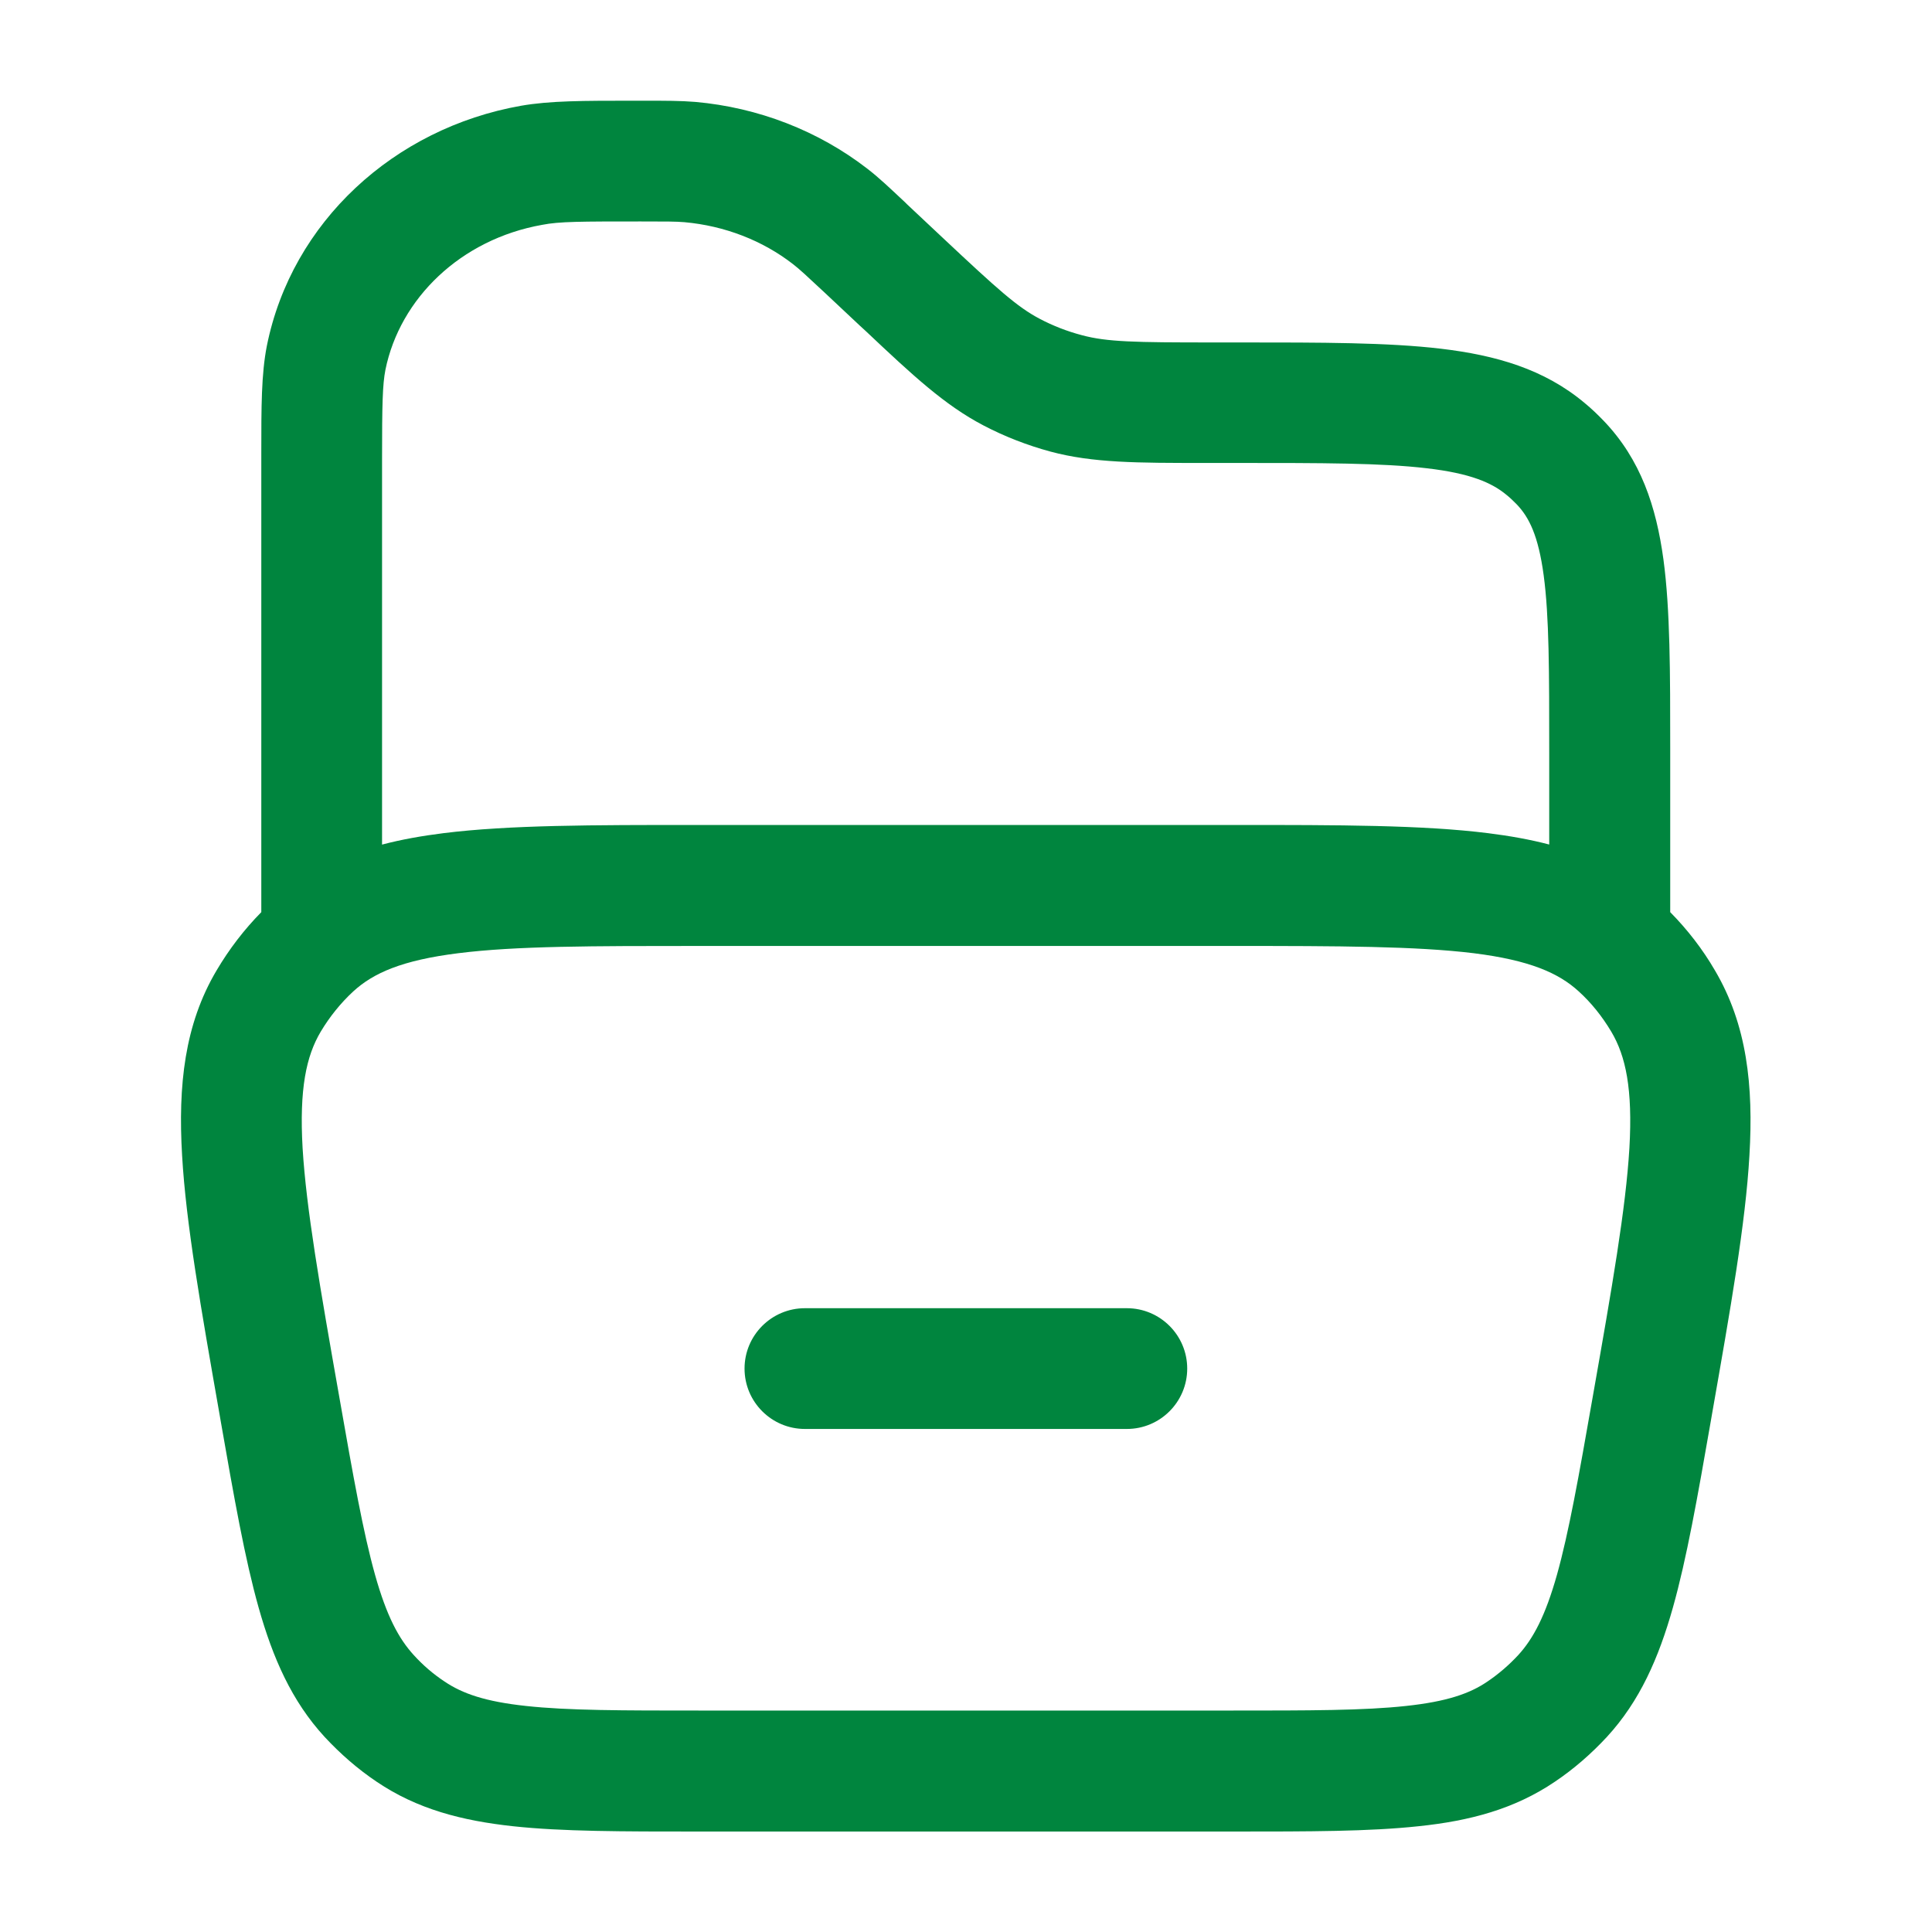
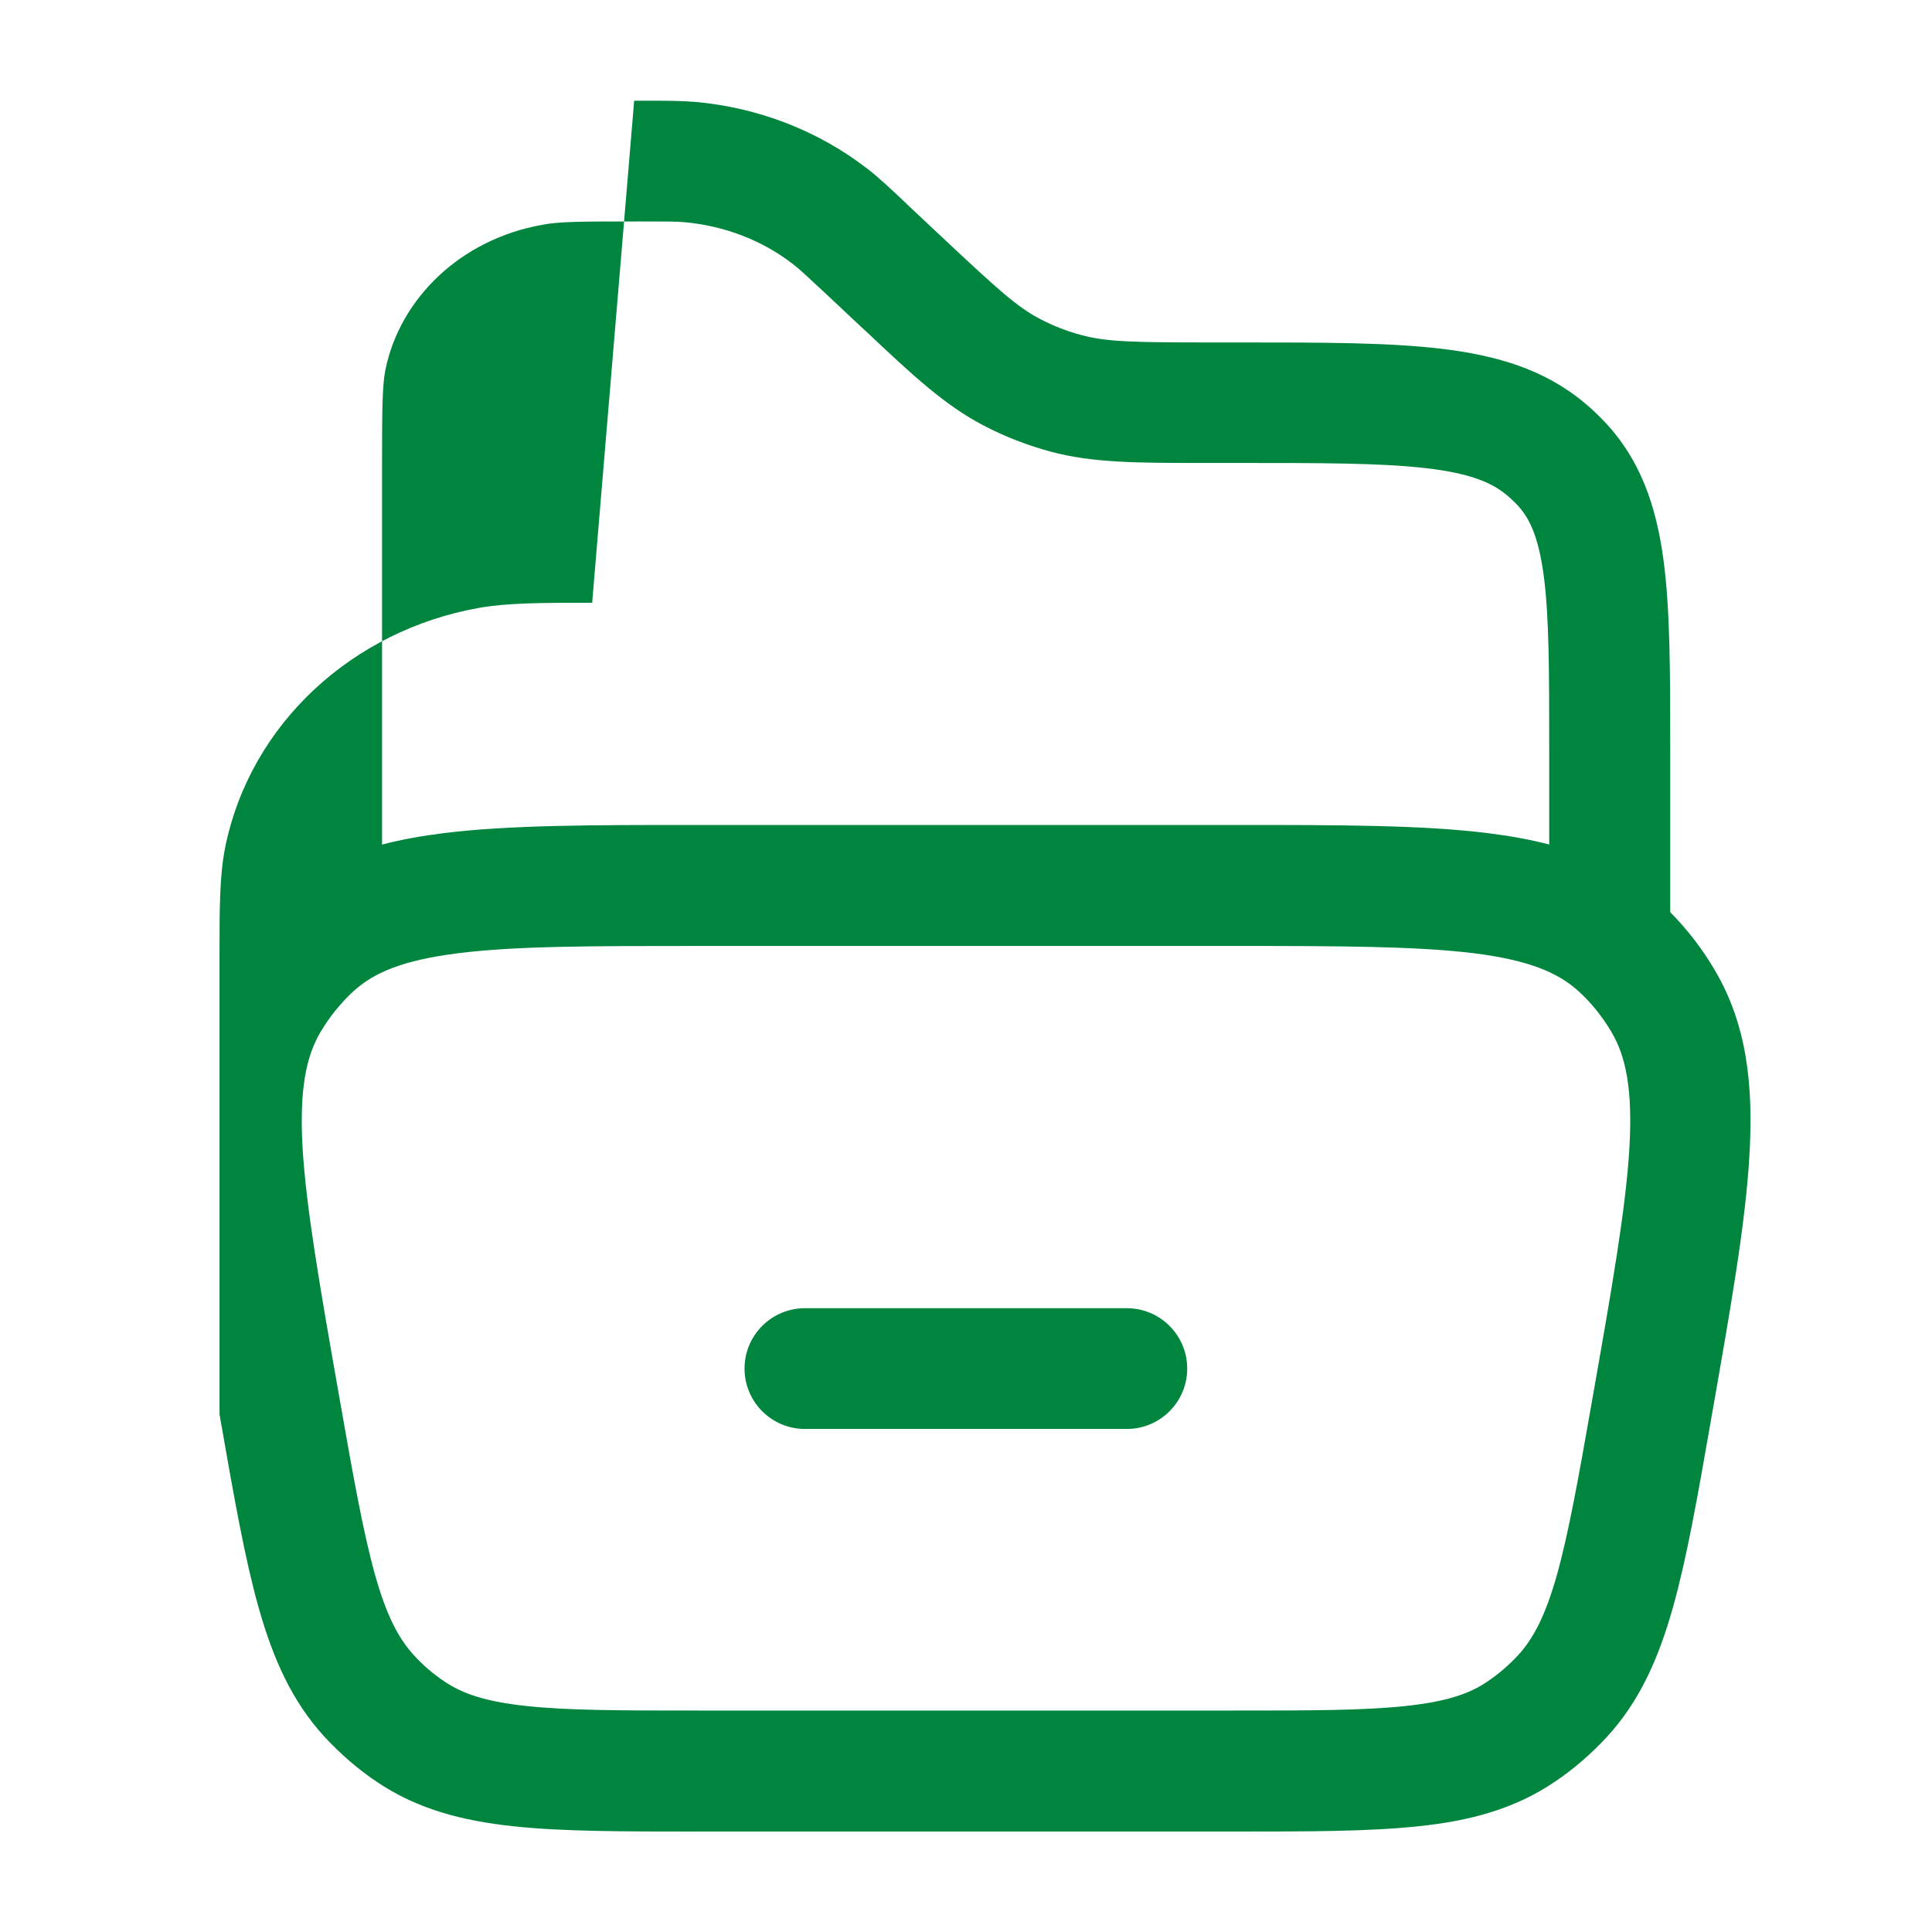
<svg xmlns="http://www.w3.org/2000/svg" version="1.1" viewBox="0 0 800 800">
  <defs>
    <style>
      .cls-1 {
        fill: #00853e;
        fill-rule: evenodd;
      }
    </style>
  </defs>
  <g>
    <g id="Ebene_1">
-       <path class="cls-1" d="M262.6,41.7c.9,0,1.8,0,2.7,0h1.1c9.3,0,15.4,0,21.5.5,26,2.3,50.9,11.9,71.3,27.7,4.8,3.7,9.2,7.9,15.7,14l.8.8,14.7,13.8c22.7,21.3,30.8,28.6,40.1,33.5,5.5,2.9,11.4,5.2,17.5,6.8,10.4,2.8,21.9,3,54,3h11.5c33.8,0,61.3,0,83.2,2.6,22.7,2.7,42.7,8.4,59.5,22.5,2.8,2.3,5.4,4.8,7.9,7.4,15.3,16,21.7,35.4,24.7,57.4,2.8,20.8,2.8,46.9,2.8,78.3v67.7c7.1,7.2,13.4,15.3,18.5,24.1,13.3,22.5,16,47.8,14.3,76.6-1.6,28.2-7.8,63.3-15.5,107.2l-.5,2.9c-5.5,31.5-10,57-15.7,77.2-5.9,20.9-13.7,38.7-27.3,53.5-6.5,7-13.7,13.3-21.6,18.6-16.7,11.3-35.2,16.2-56.4,18.4-20.4,2.2-45.5,2.2-76.3,2.2h-222.4c-30.8,0-56,0-76.3-2.2-21.2-2.3-39.7-7.1-56.4-18.4-7.9-5.3-15.1-11.6-21.6-18.6-13.6-14.8-21.4-32.6-27.3-53.5-5.7-20.2-10.2-45.7-15.7-77.2l-.5-2.9c-7.7-43.9-13.9-79.1-15.5-107.2-1.7-28.9,1-54.2,14.3-76.6,5.2-8.8,11.4-16.9,18.5-24.1v-187.2c0-1,0-1.9,0-2.9,0-19.3,0-32.7,2.3-44.4,10.3-51.3,52.7-90.1,105.2-99.4,12-2.1,25.8-2.1,46.8-2.1ZM158.3,349.7c8-2.1,16.5-3.6,25.3-4.7,27.2-3.4,61.8-3.4,104.8-3.4h223c43,0,77.6,0,104.8,3.4,8.8,1.1,17.3,2.6,25.3,4.7v-38.1c0-33.6,0-56.3-2.3-73.4-2.2-16.3-6-24-11.2-29.4-1.3-1.3-2.6-2.6-4.1-3.8-6.1-5.1-15-9-33.1-11.1-18.6-2.2-43.2-2.2-78.9-2.2h-10c-1.1,0-2.2,0-3.3,0-27.6,0-46.1,0-63.6-4.7-9.6-2.6-18.9-6.2-27.7-10.8-16.1-8.4-29.4-20.8-48.8-39.1-.8-.7-1.6-1.5-2.4-2.2l-14.7-13.8c-7.6-7.1-10.3-9.6-13-11.7-12.6-9.8-28.3-15.9-45-17.4-3.6-.3-7.5-.3-18.2-.3-24.6,0-33.7,0-40.7,1.4-33.8,6-58.9,30.5-64.9,60-1.2,6.1-1.4,14.1-1.4,37.4v159.3ZM189.8,394.7c-23.3,2.9-35.2,8.2-43.5,15.8-5.2,4.8-9.8,10.5-13.5,16.7-6,10.1-8.9,23.7-7.5,48.2,1.5,24.9,7.1,57.2,15.2,103.1,5.8,33.1,9.9,56.1,14.8,73.6,4.8,17.1,9.8,26.4,16,33.2,3.8,4.2,8.1,7.9,12.8,11,7.4,5,16.9,8.3,33.7,10.1,17.4,1.9,39.8,1.9,72.4,1.9h219.6c32.5,0,55,0,72.4-1.9,16.8-1.8,26.4-5.1,33.7-10.1,4.6-3.1,8.9-6.8,12.8-11,6.2-6.8,11.2-16.2,16-33.2,4.9-17.5,9-40.5,14.8-73.6,8.1-45.9,13.7-78.1,15.2-103.1,1.4-24.5-1.5-38.1-7.5-48.2-3.7-6.2-8.2-11.9-13.5-16.7-8.3-7.6-20.3-12.9-43.5-15.8-23.8-2.9-55.3-3-100.4-3h-219.6c-45.1,0-76.6,0-100.4,3ZM308.3,566.7c0-13.8,11.2-25,25-25h133.3c13.8,0,25,11.2,25,25s-11.2,25-25,25h-133.3c-13.8,0-25-11.2-25-25Z" />
+       <path class="cls-1" d="M262.6,41.7c.9,0,1.8,0,2.7,0h1.1c9.3,0,15.4,0,21.5.5,26,2.3,50.9,11.9,71.3,27.7,4.8,3.7,9.2,7.9,15.7,14l.8.8,14.7,13.8c22.7,21.3,30.8,28.6,40.1,33.5,5.5,2.9,11.4,5.2,17.5,6.8,10.4,2.8,21.9,3,54,3h11.5c33.8,0,61.3,0,83.2,2.6,22.7,2.7,42.7,8.4,59.5,22.5,2.8,2.3,5.4,4.8,7.9,7.4,15.3,16,21.7,35.4,24.7,57.4,2.8,20.8,2.8,46.9,2.8,78.3v67.7c7.1,7.2,13.4,15.3,18.5,24.1,13.3,22.5,16,47.8,14.3,76.6-1.6,28.2-7.8,63.3-15.5,107.2l-.5,2.9c-5.5,31.5-10,57-15.7,77.2-5.9,20.9-13.7,38.7-27.3,53.5-6.5,7-13.7,13.3-21.6,18.6-16.7,11.3-35.2,16.2-56.4,18.4-20.4,2.2-45.5,2.2-76.3,2.2h-222.4c-30.8,0-56,0-76.3-2.2-21.2-2.3-39.7-7.1-56.4-18.4-7.9-5.3-15.1-11.6-21.6-18.6-13.6-14.8-21.4-32.6-27.3-53.5-5.7-20.2-10.2-45.7-15.7-77.2l-.5-2.9v-187.2c0-1,0-1.9,0-2.9,0-19.3,0-32.7,2.3-44.4,10.3-51.3,52.7-90.1,105.2-99.4,12-2.1,25.8-2.1,46.8-2.1ZM158.3,349.7c8-2.1,16.5-3.6,25.3-4.7,27.2-3.4,61.8-3.4,104.8-3.4h223c43,0,77.6,0,104.8,3.4,8.8,1.1,17.3,2.6,25.3,4.7v-38.1c0-33.6,0-56.3-2.3-73.4-2.2-16.3-6-24-11.2-29.4-1.3-1.3-2.6-2.6-4.1-3.8-6.1-5.1-15-9-33.1-11.1-18.6-2.2-43.2-2.2-78.9-2.2h-10c-1.1,0-2.2,0-3.3,0-27.6,0-46.1,0-63.6-4.7-9.6-2.6-18.9-6.2-27.7-10.8-16.1-8.4-29.4-20.8-48.8-39.1-.8-.7-1.6-1.5-2.4-2.2l-14.7-13.8c-7.6-7.1-10.3-9.6-13-11.7-12.6-9.8-28.3-15.9-45-17.4-3.6-.3-7.5-.3-18.2-.3-24.6,0-33.7,0-40.7,1.4-33.8,6-58.9,30.5-64.9,60-1.2,6.1-1.4,14.1-1.4,37.4v159.3ZM189.8,394.7c-23.3,2.9-35.2,8.2-43.5,15.8-5.2,4.8-9.8,10.5-13.5,16.7-6,10.1-8.9,23.7-7.5,48.2,1.5,24.9,7.1,57.2,15.2,103.1,5.8,33.1,9.9,56.1,14.8,73.6,4.8,17.1,9.8,26.4,16,33.2,3.8,4.2,8.1,7.9,12.8,11,7.4,5,16.9,8.3,33.7,10.1,17.4,1.9,39.8,1.9,72.4,1.9h219.6c32.5,0,55,0,72.4-1.9,16.8-1.8,26.4-5.1,33.7-10.1,4.6-3.1,8.9-6.8,12.8-11,6.2-6.8,11.2-16.2,16-33.2,4.9-17.5,9-40.5,14.8-73.6,8.1-45.9,13.7-78.1,15.2-103.1,1.4-24.5-1.5-38.1-7.5-48.2-3.7-6.2-8.2-11.9-13.5-16.7-8.3-7.6-20.3-12.9-43.5-15.8-23.8-2.9-55.3-3-100.4-3h-219.6c-45.1,0-76.6,0-100.4,3ZM308.3,566.7c0-13.8,11.2-25,25-25h133.3c13.8,0,25,11.2,25,25s-11.2,25-25,25h-133.3c-13.8,0-25-11.2-25-25Z" />
    </g>
  </g>
</svg>